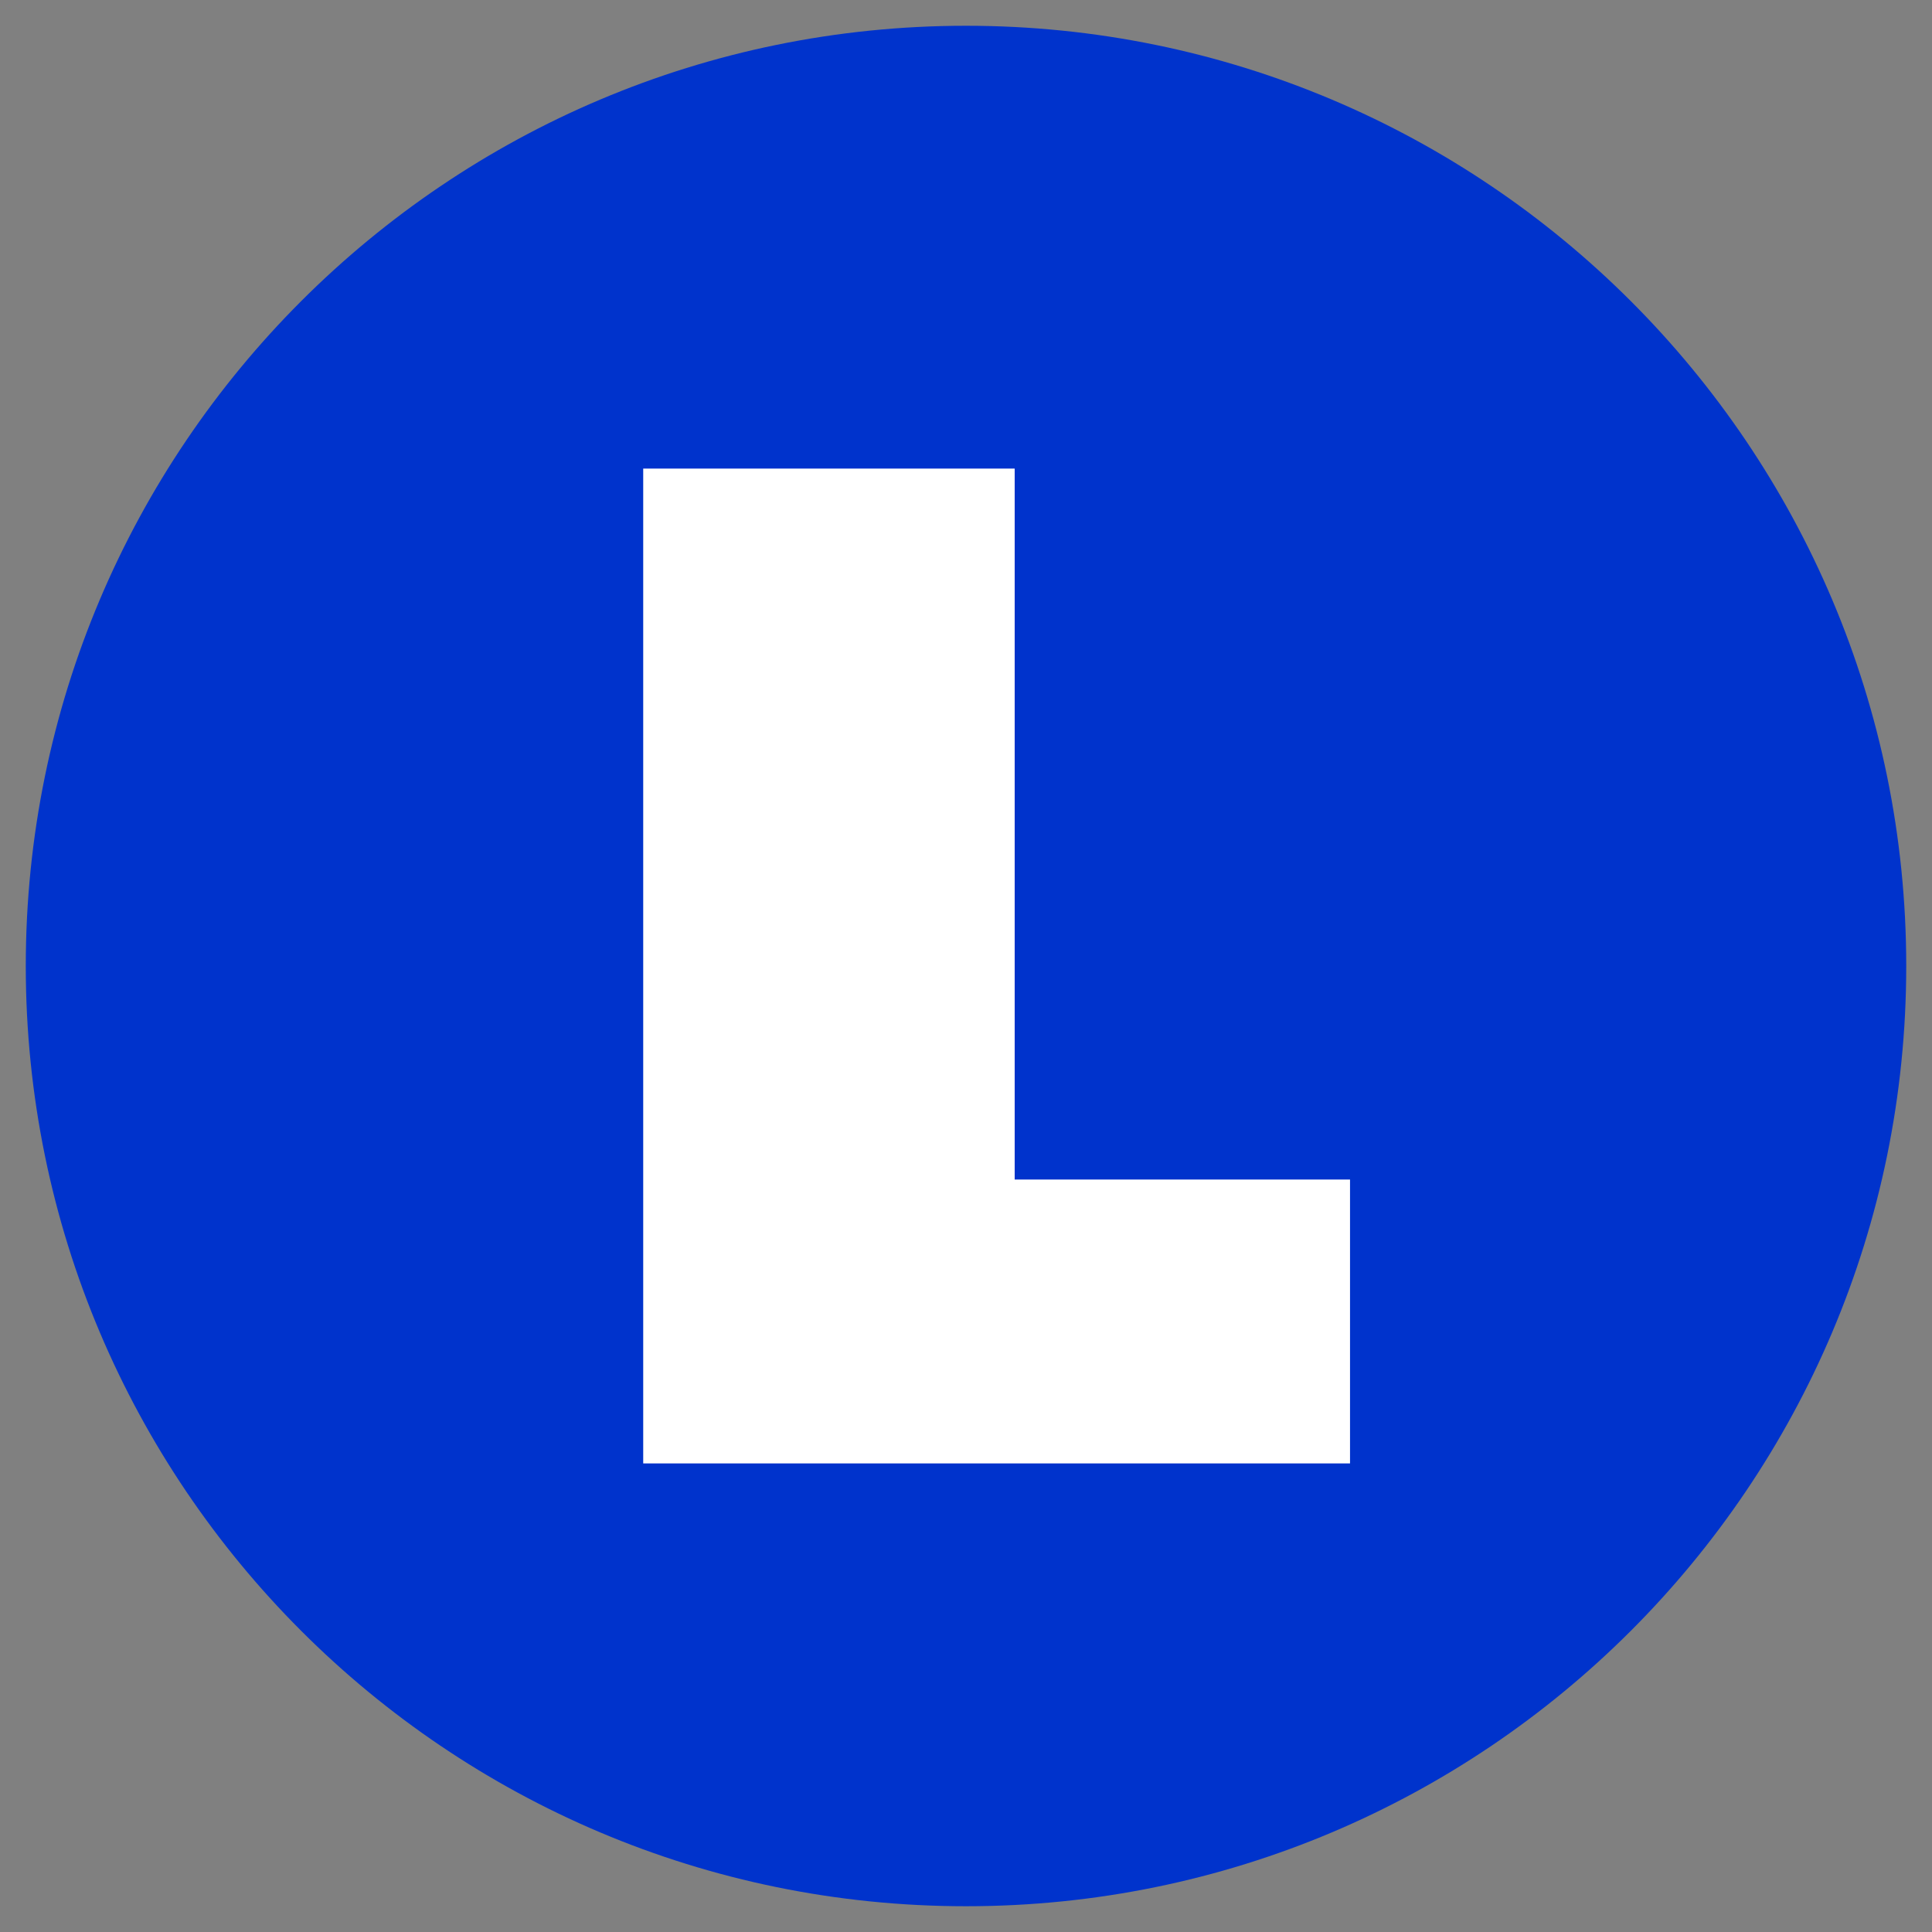
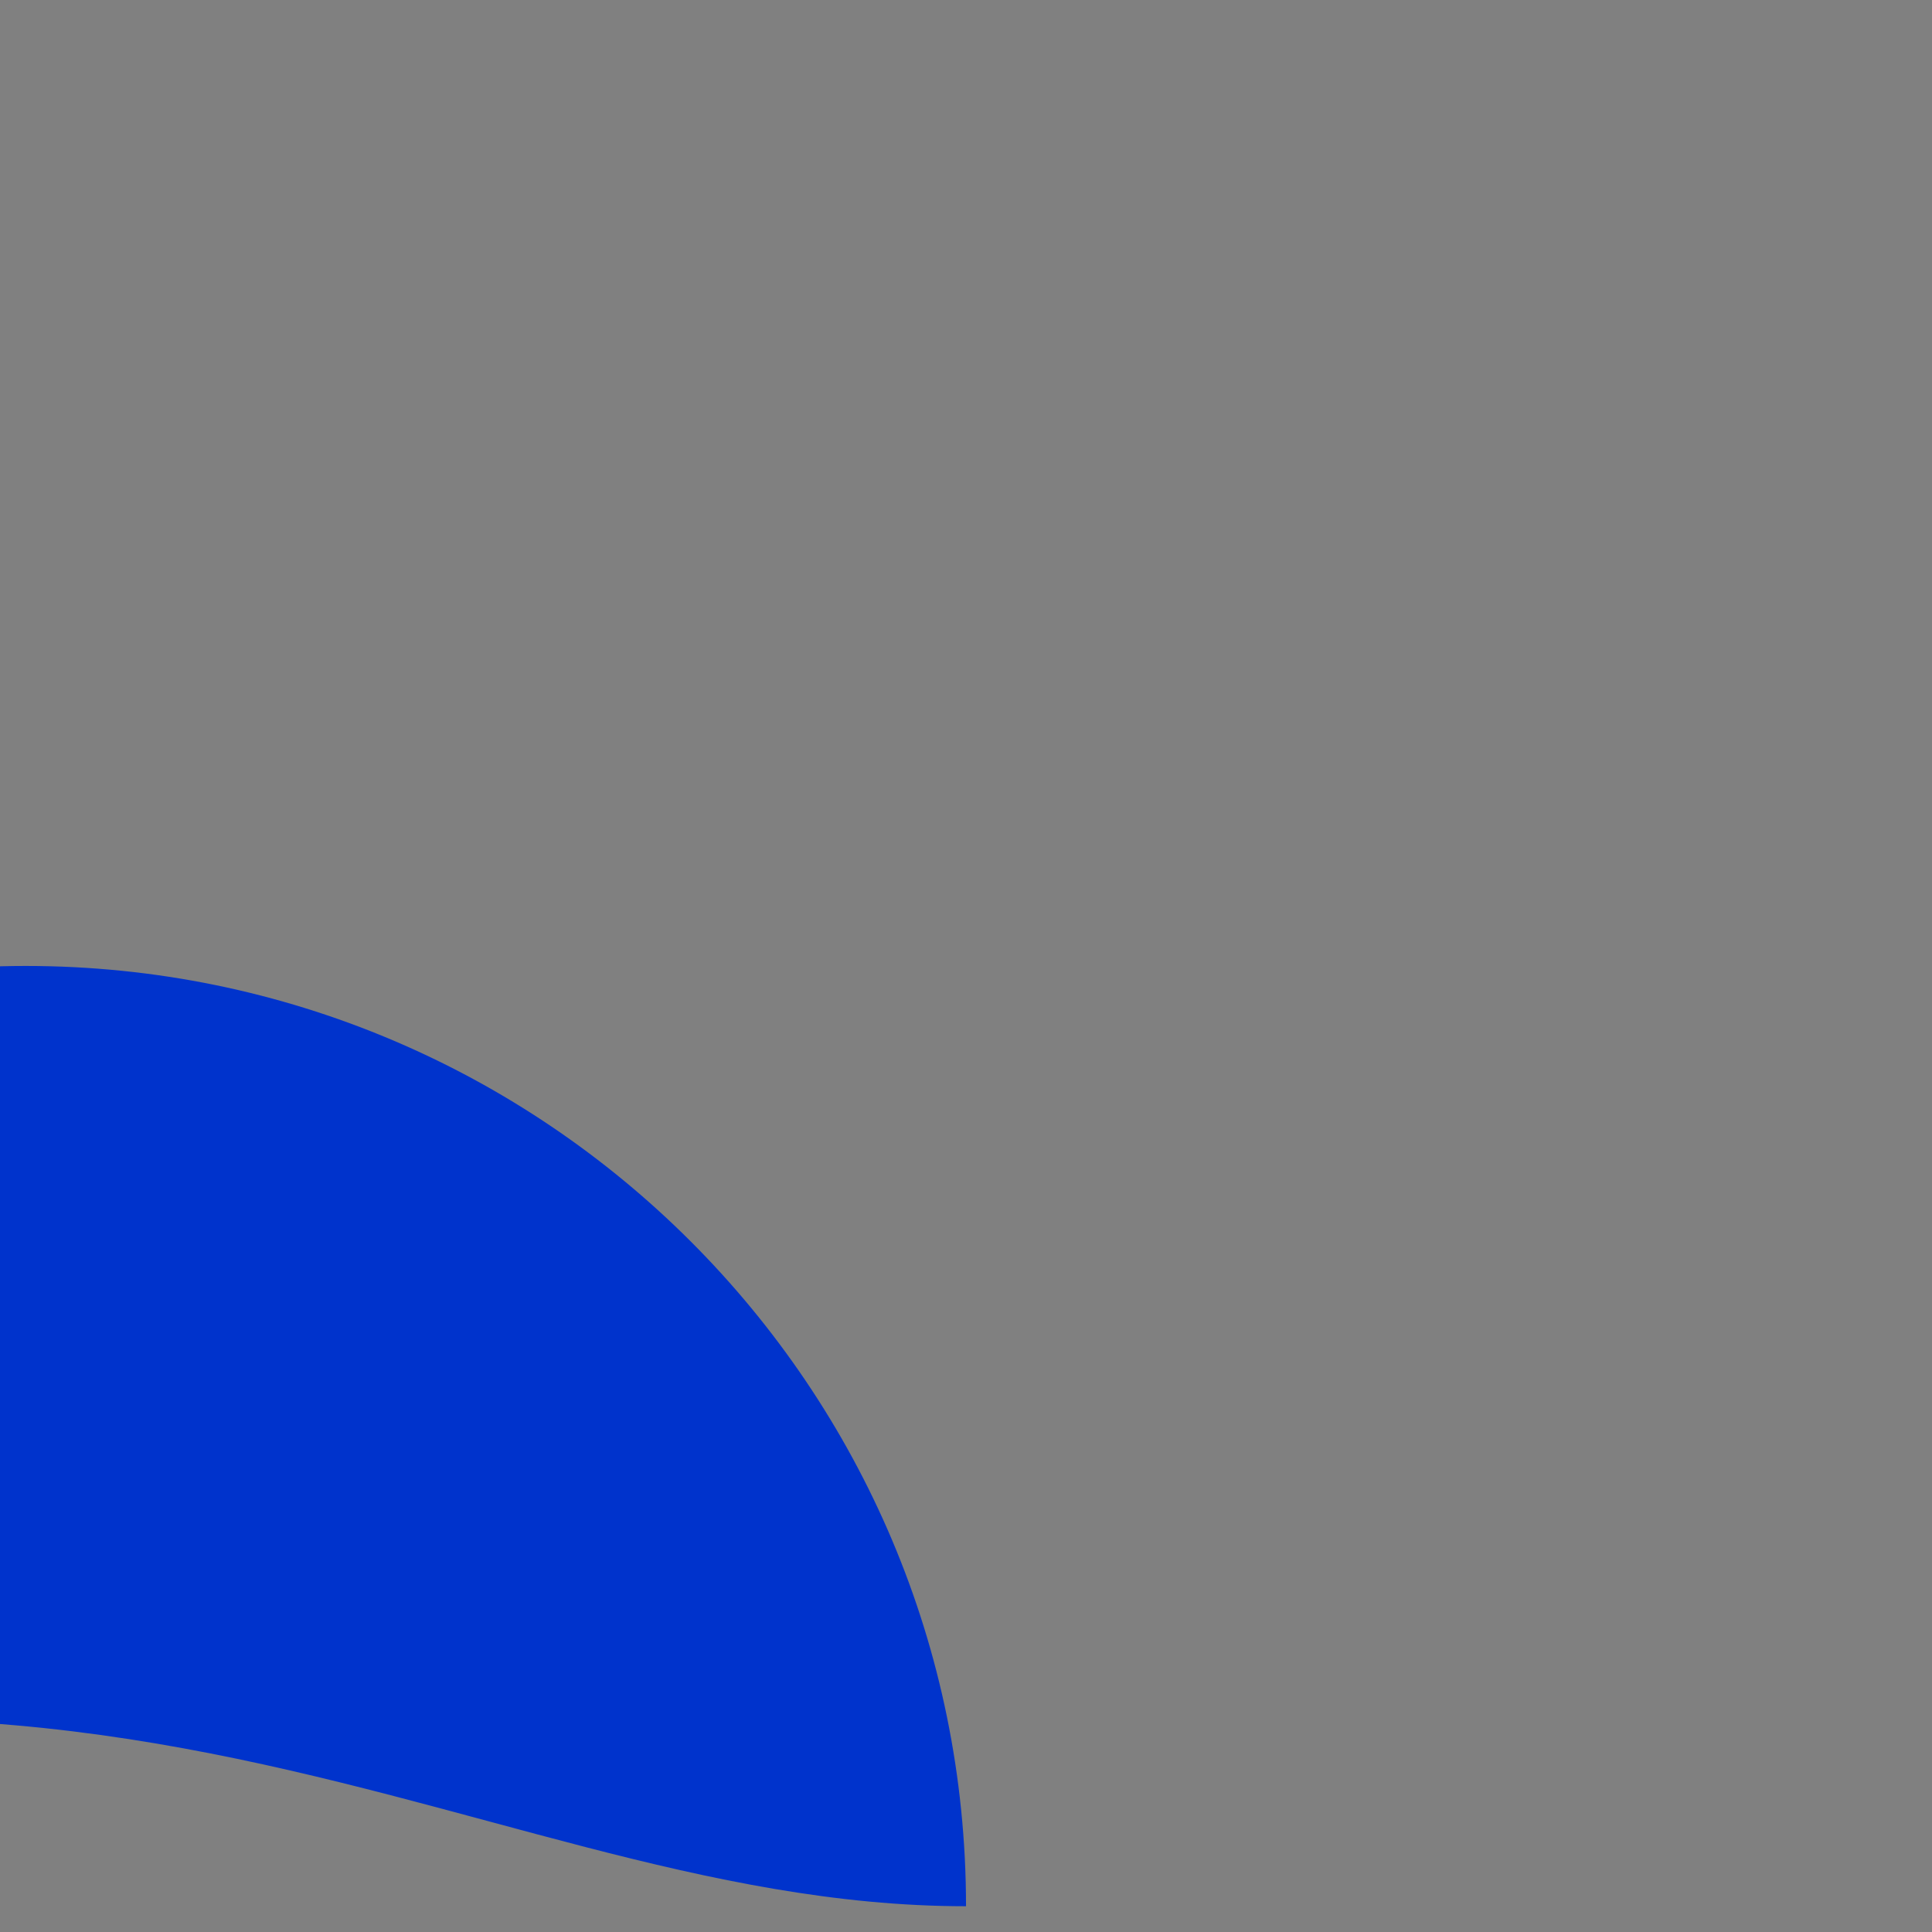
<svg xmlns="http://www.w3.org/2000/svg" version="1.1" id="Layer_1" x="0px" y="0px" width="173px" height="173px" viewBox="0 0 173 173" enable-background="new 0 0 173 173" xml:space="preserve">
  <rect x="0" y="0" width="173" height="173" fill="#808080" stroke="none" />
  <g>
    <g>
-       <path fill="#0033CC" d="M86.502,170.693c46.495,0,84.191-37.701,84.191-84.189c0-46.508-37.696-84.197-84.191-84.197    c-46.499,0-84.194,37.689-84.194,84.197C2.308,132.992,40.003,170.693,86.502,170.693z" />
+       <path fill="#0033CC" d="M86.502,170.693c0-46.508-37.696-84.197-84.191-84.197    c-46.499,0-84.194,37.689-84.194,84.197C2.308,132.992,40.003,170.693,86.502,170.693z" />
    </g>
-     <polygon fill="#FFFFFF" points="57.596,131.041 120.887,131.041 120.887,105.621 90.859,105.621 90.859,41.959 57.596,41.959  " />
  </g>
</svg>